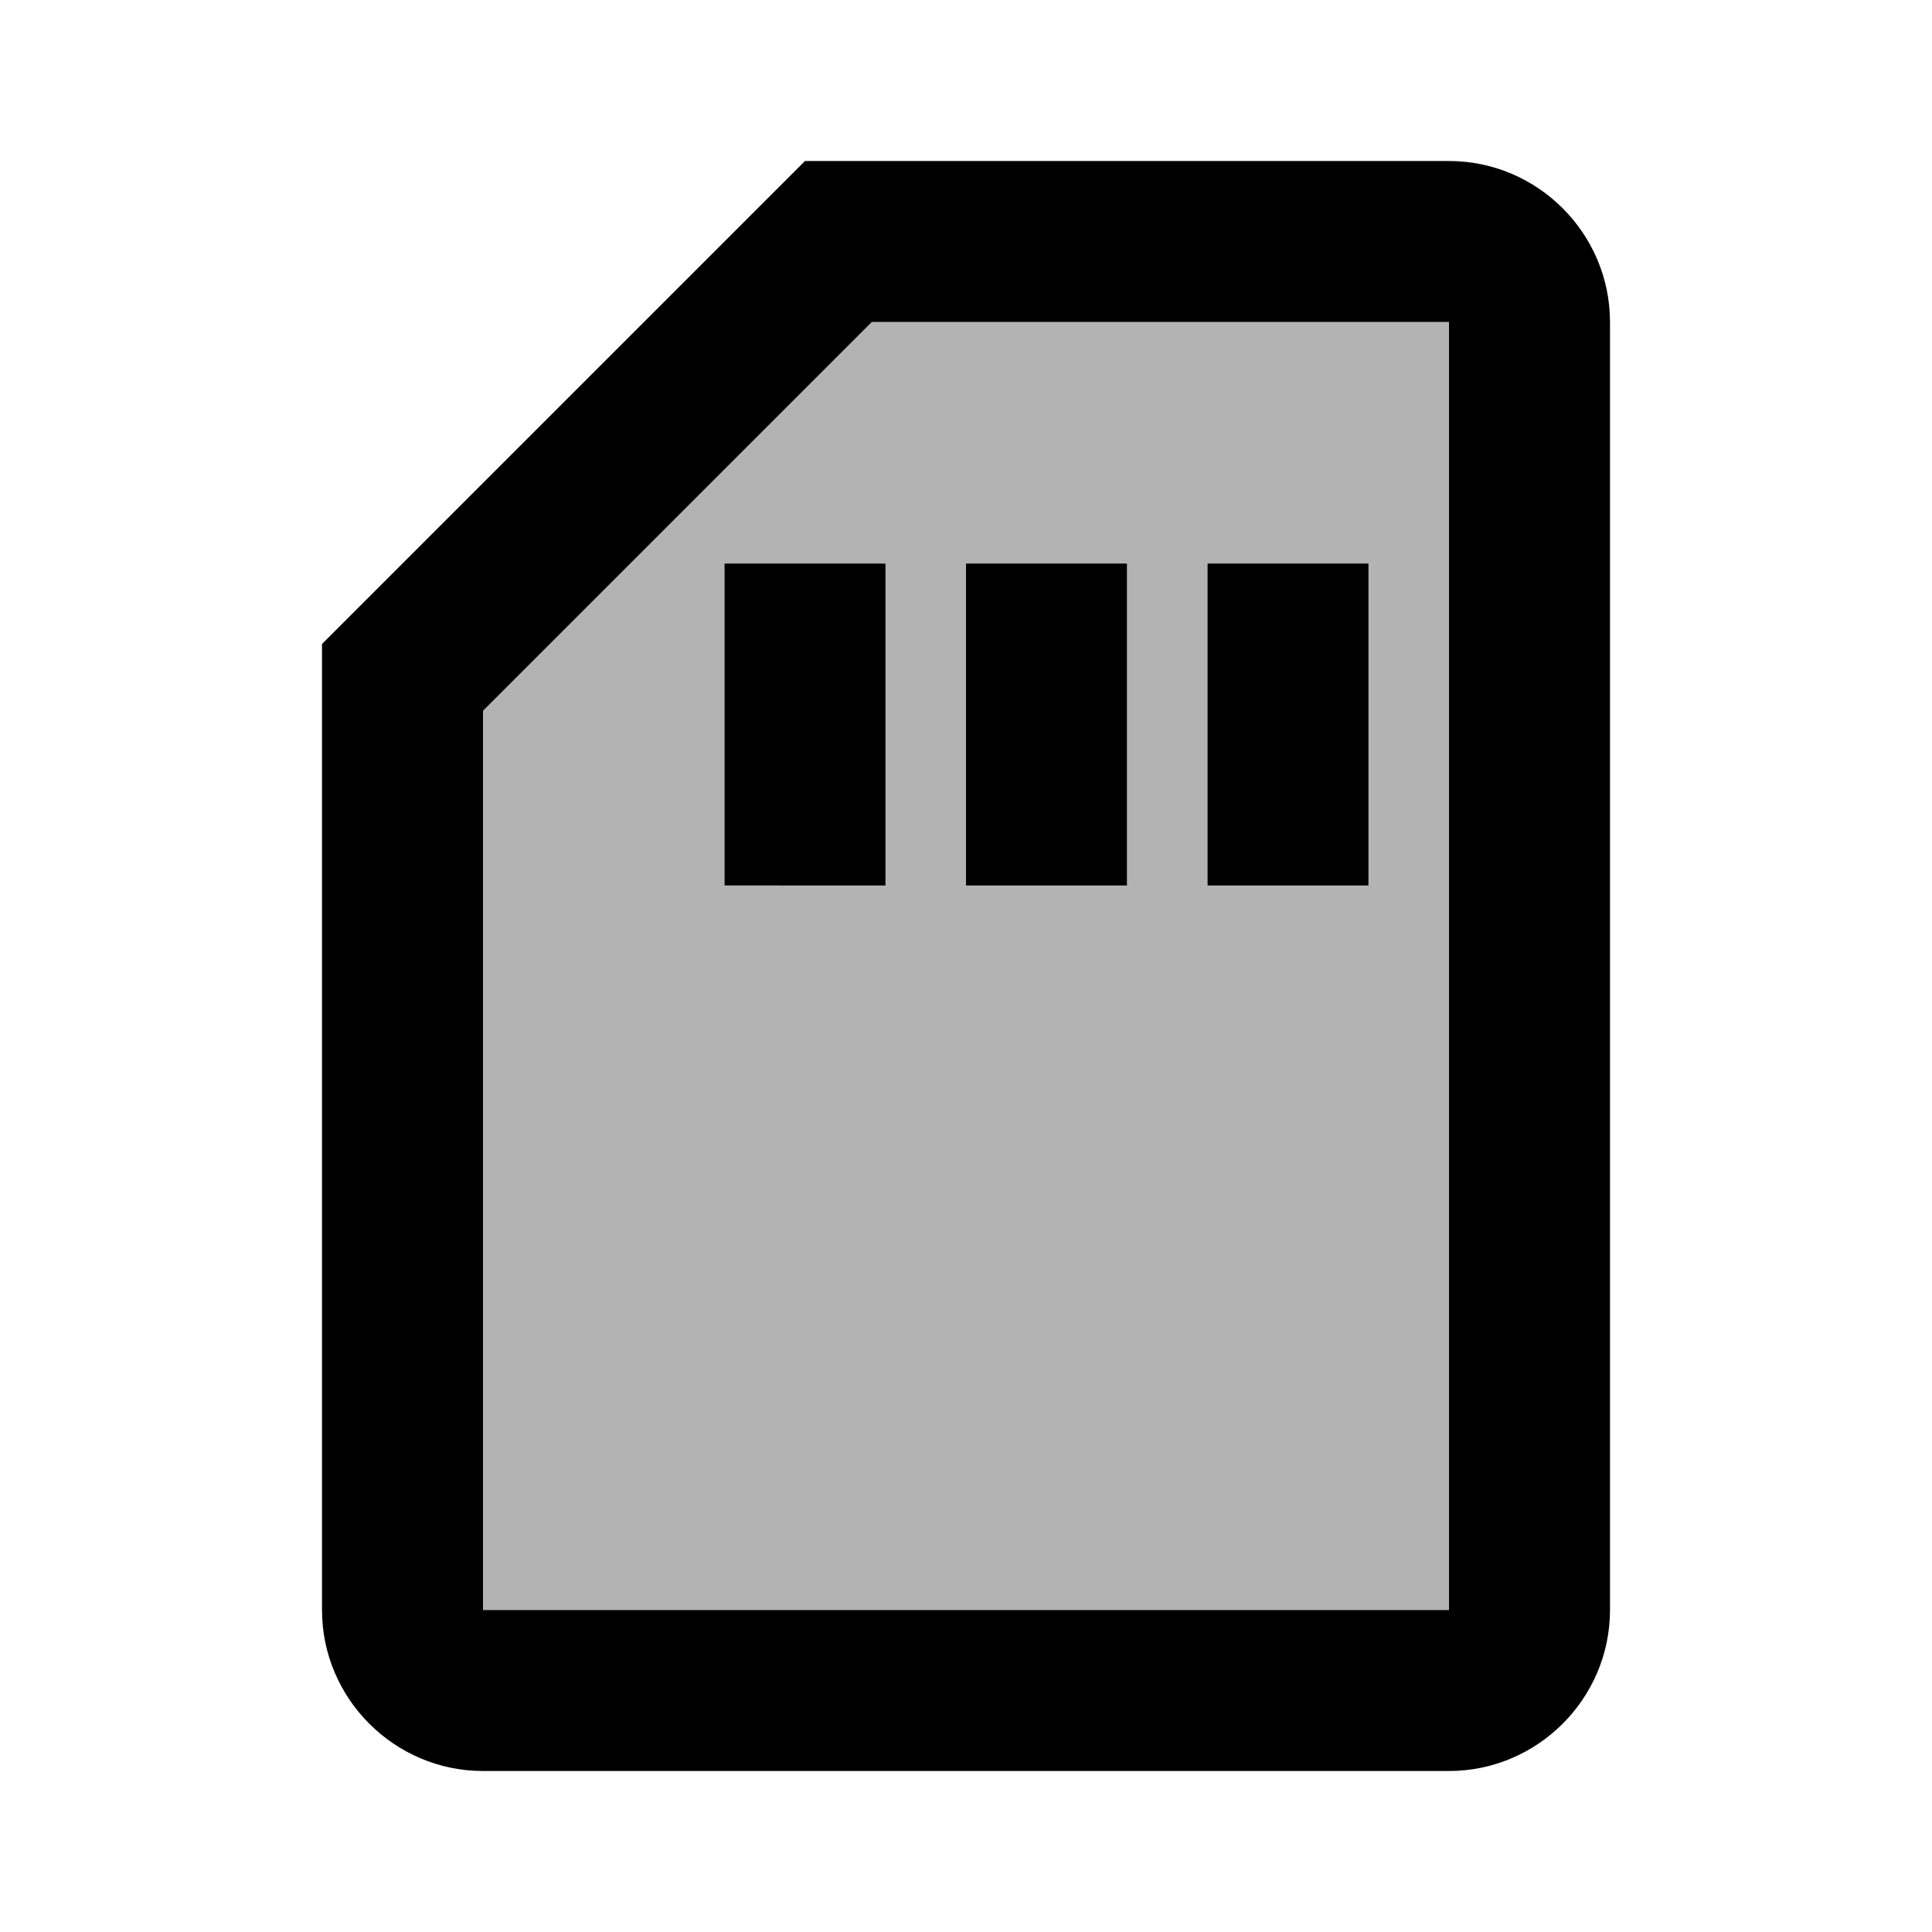
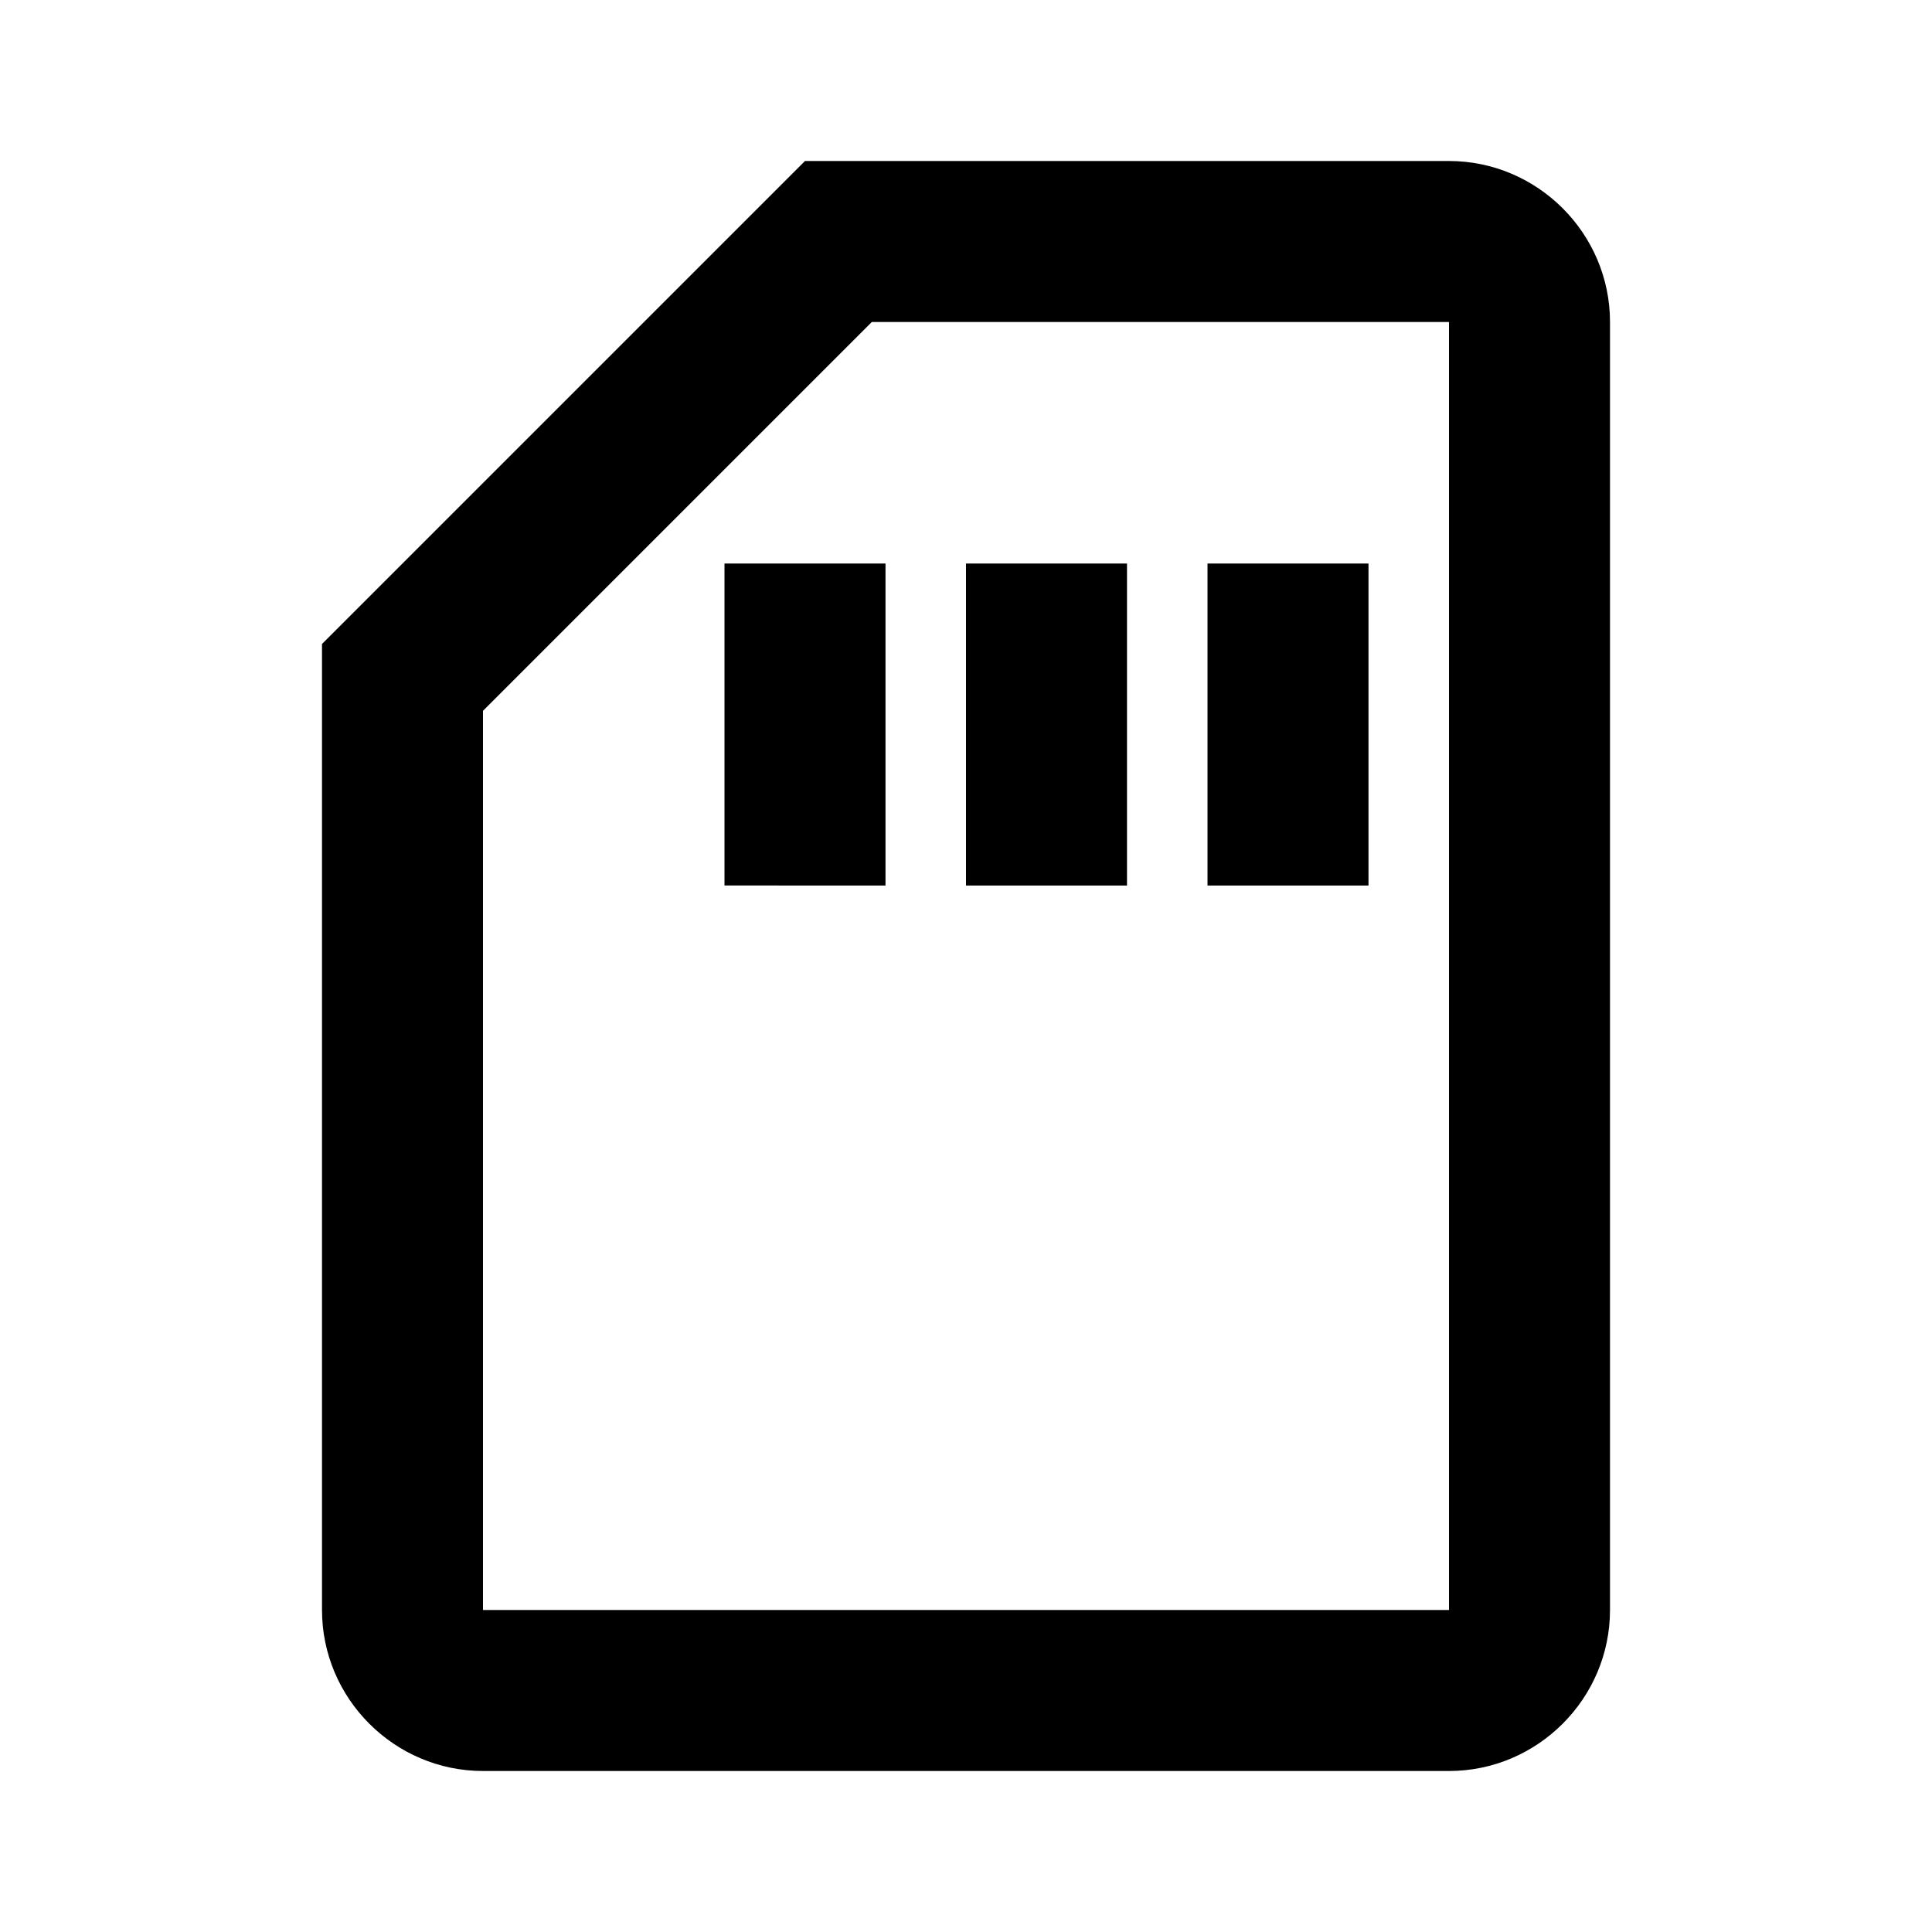
<svg xmlns="http://www.w3.org/2000/svg" width="24" height="24" viewBox="0 0 24 24">
-   <path opacity=".3" d="M6 8.83V20h12V4h-7.17L6 8.83zM15 7h2v4h-2V7zm-3 0h2v4h-2V7zm-1 4H9V7h2v4z" />
  <path d="M18 2h-8L4 8v12c0 1.1.9 2 2 2h12c1.1 0 2-.9 2-2V4c0-1.1-.9-2-2-2zm0 18H6V8.83L10.83 4H18v16zM9 7h2v4H9zm3 0h2v4h-2zm3 0h2v4h-2z" />
</svg>